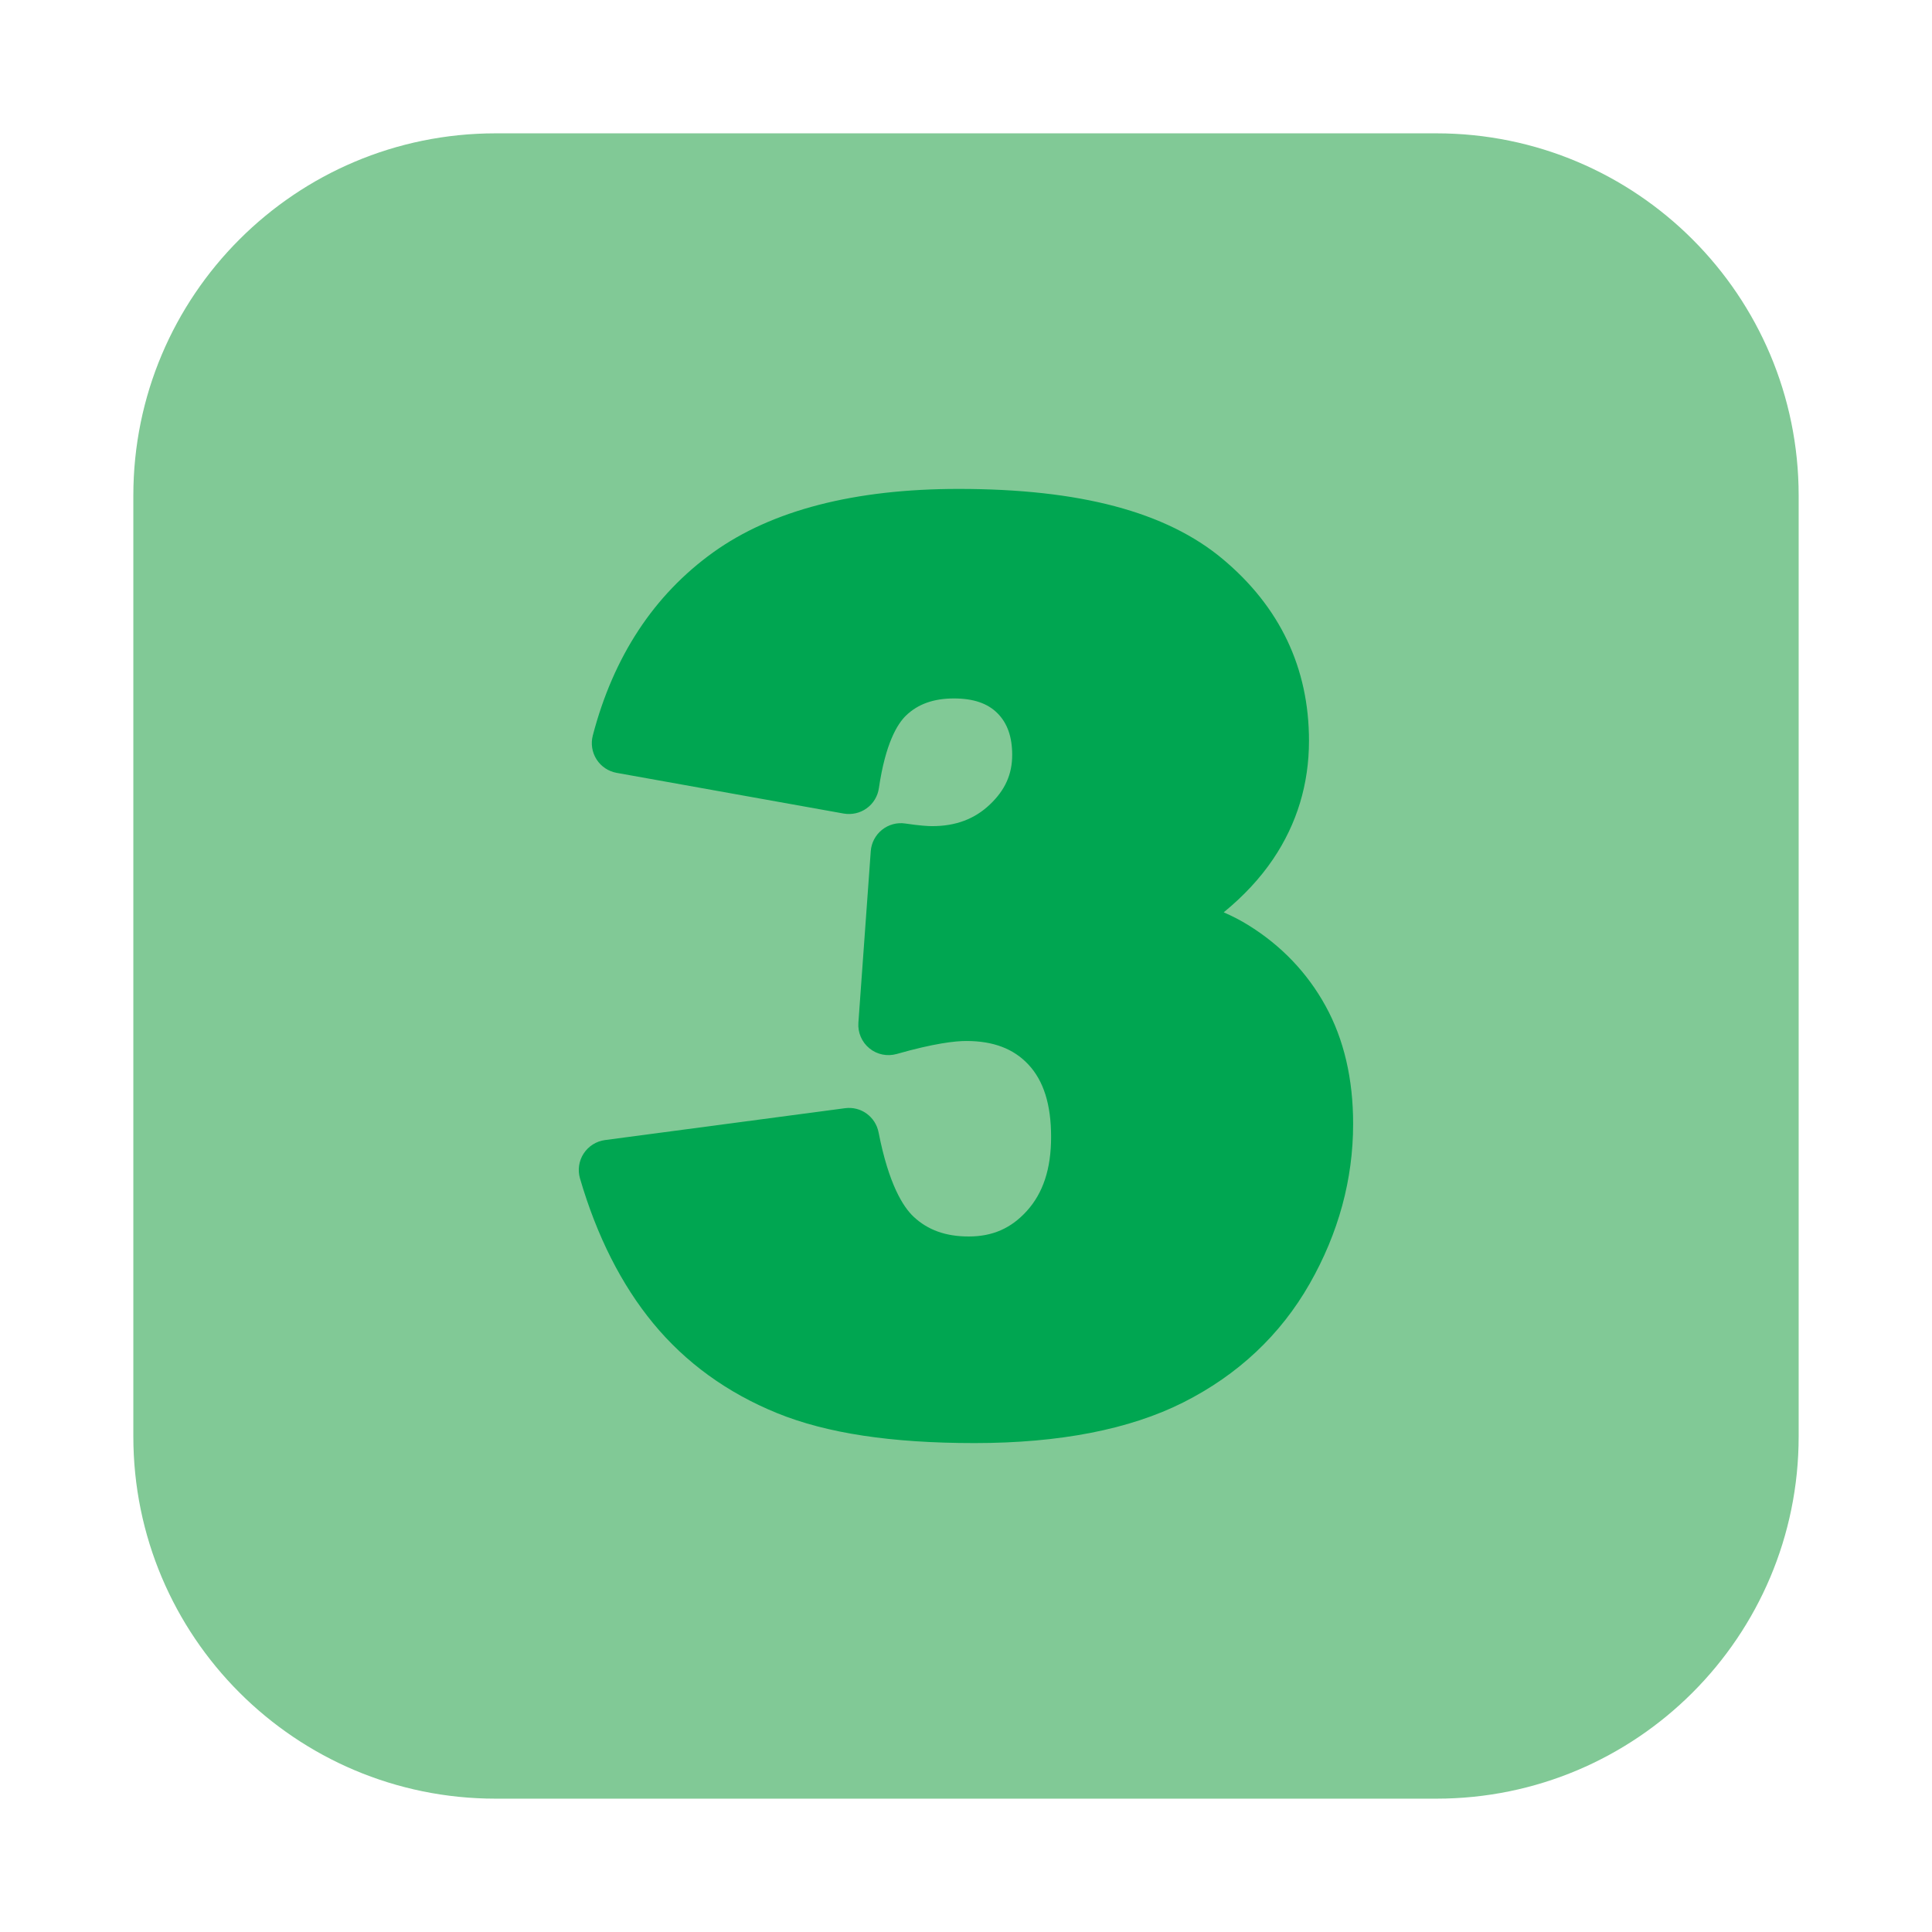
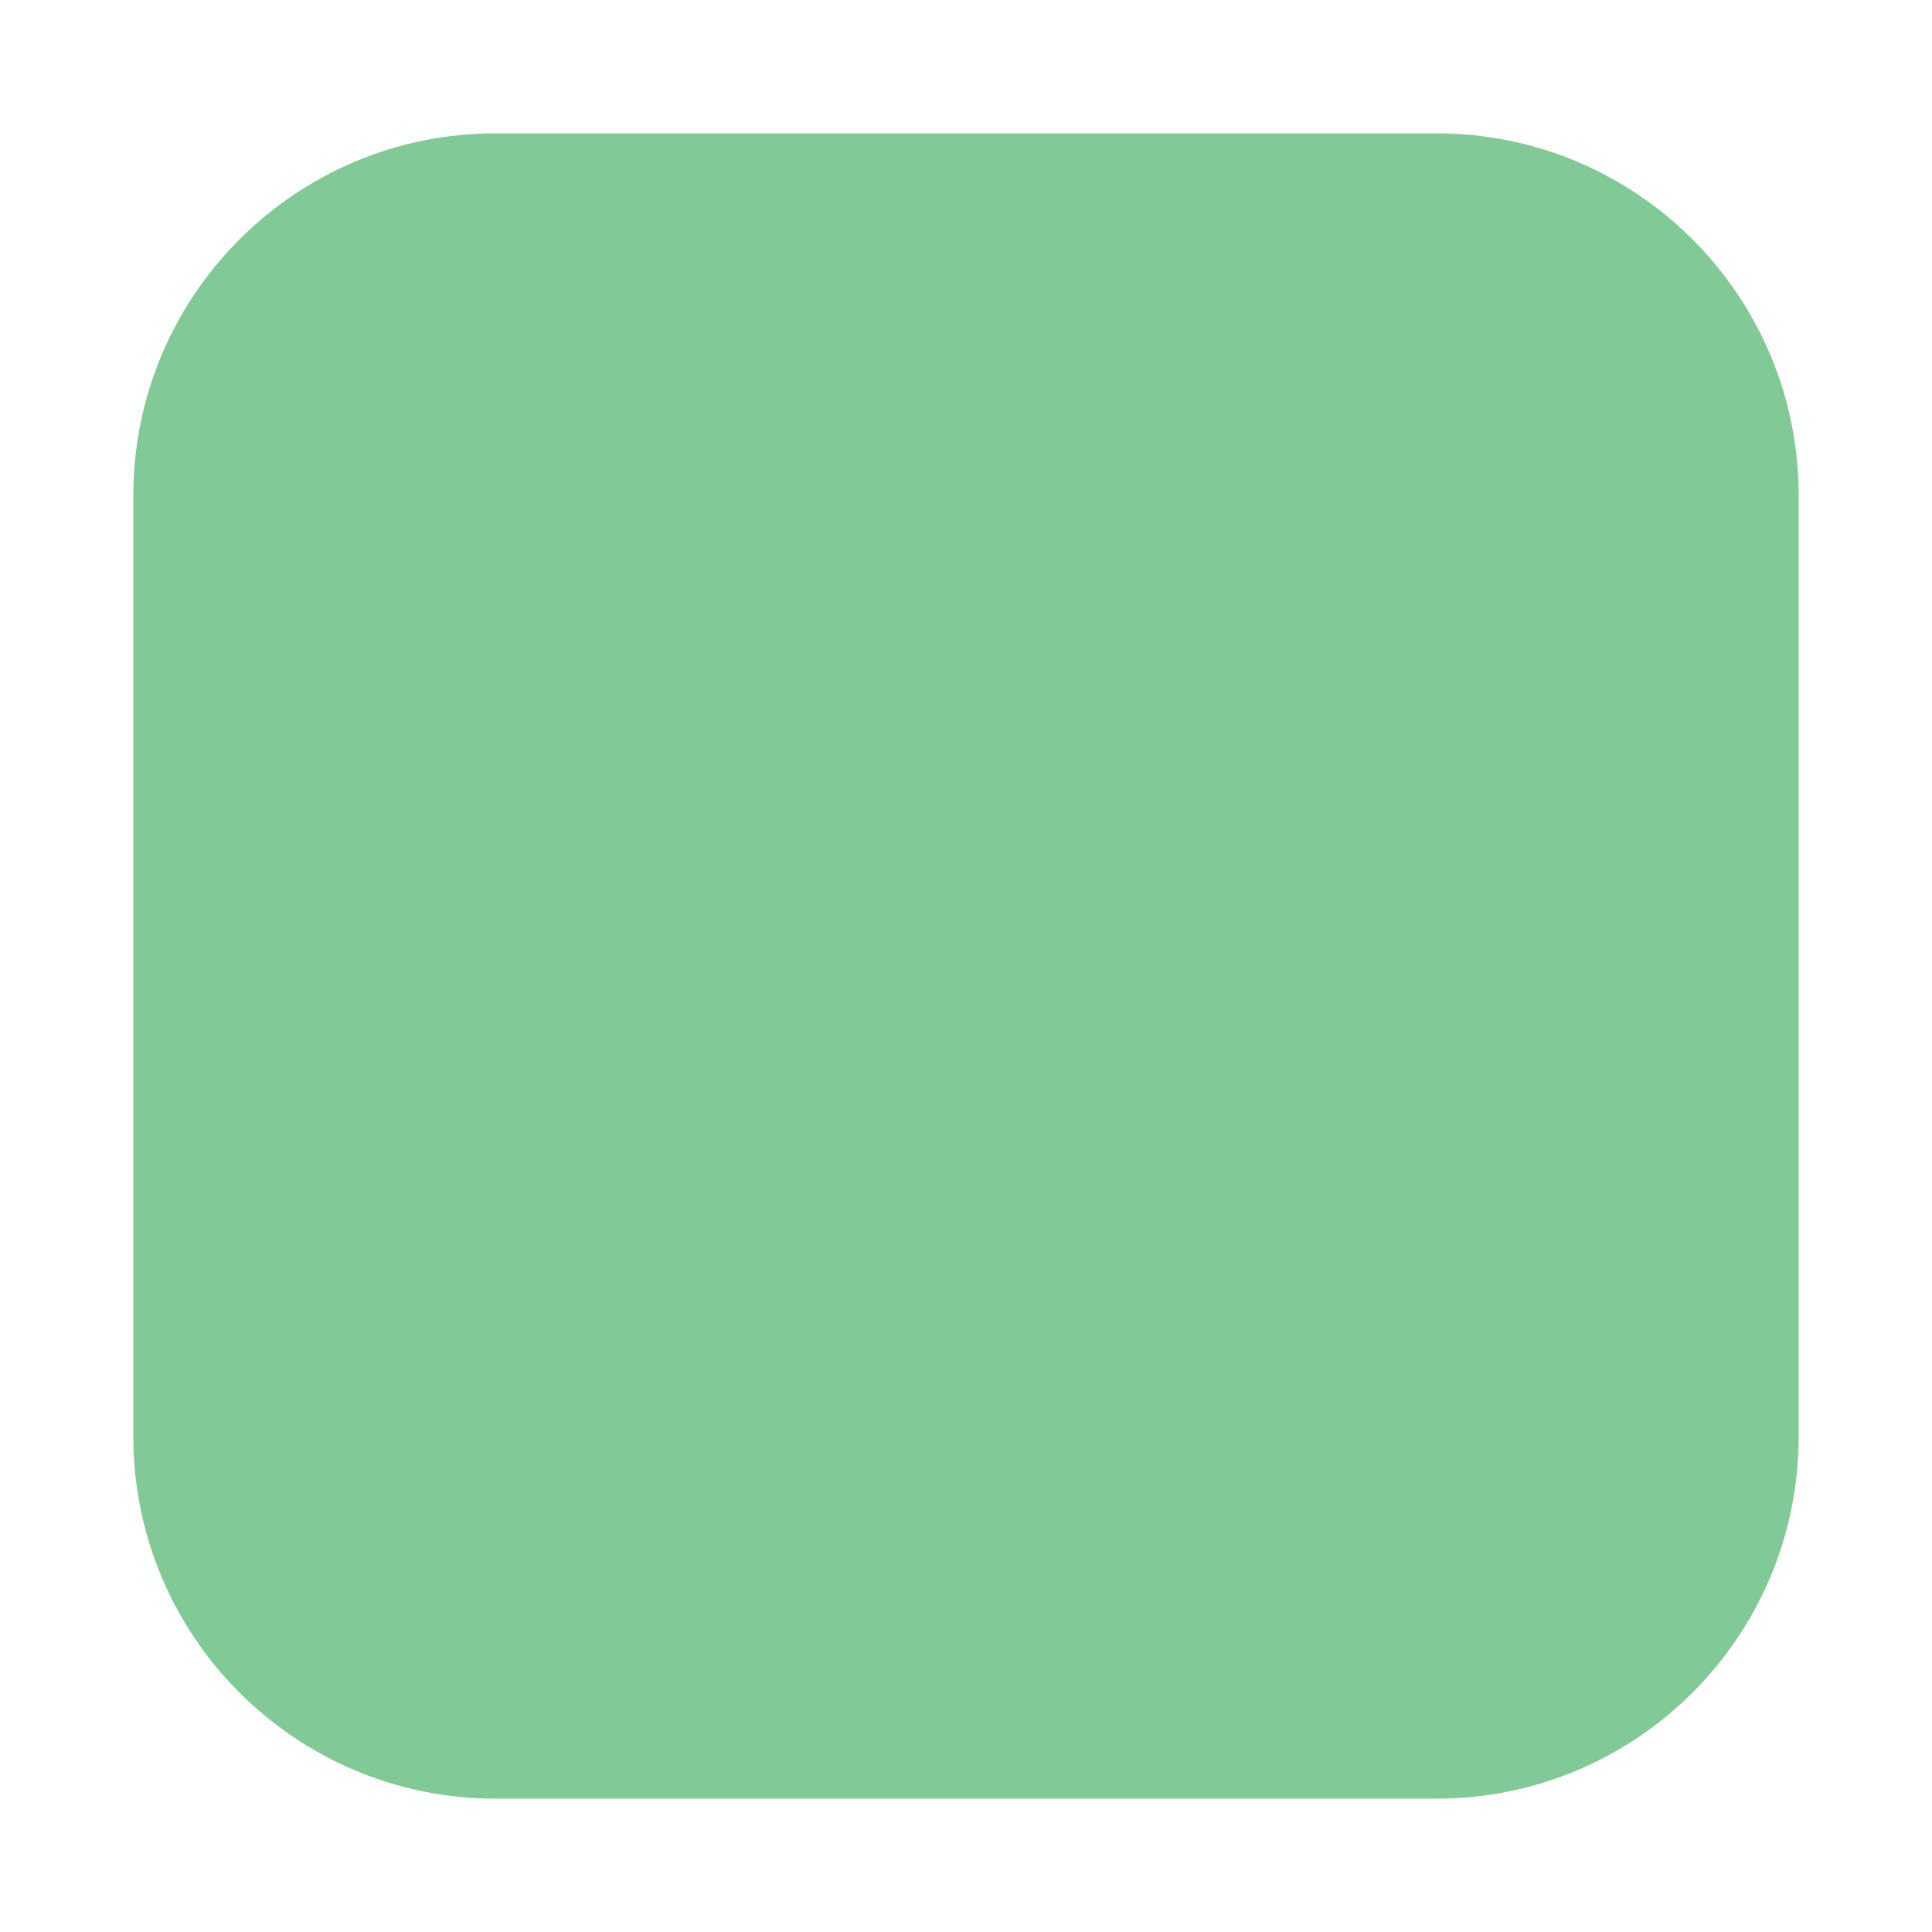
<svg xmlns="http://www.w3.org/2000/svg" enable-background="new 0 0 64 64" height="512" viewBox="0 0 64 64" width="512">
  <g id="Layer_3">
    <path d="m59.583 47.583c0 6.628-5.372 12-12 12h-31.166c-6.628 0-12-5.372-12-12v-31.166c0-6.628 5.372-12 12-12h31.166c6.628 0 12 5.372 12 12z" fill="#81c996" />
-     <path d="m43.911 33.324c-.608-1.105-1.474-2.008-2.565-2.681-.238-.149-.508-.289-.809-.421.662-.542 1.21-1.131 1.637-1.764.788-1.167 1.188-2.485 1.188-3.919 0-2.409-.962-4.435-2.859-6.021-1.87-1.563-4.73-2.322-8.746-2.322-3.453 0-6.189.707-8.132 2.102-1.963 1.41-3.305 3.451-3.988 6.067-.07.27-.025.557.125.792s.392.396.666.445l7.52 1.348c.266.046.541-.014.761-.173.22-.158.366-.398.405-.667.217-1.48.608-2.125.897-2.405.396-.382.916-.568 1.59-.568.641 0 1.112.16 1.44.488.329.33.489.782.489 1.383 0 .64-.233 1.161-.735 1.639-.508.485-1.136.72-1.917.72-.138 0-.403-.015-.889-.087-.275-.042-.555.035-.772.209s-.352.431-.372.708l-.41 5.684c-.023.326.114.642.367.848s.59.274.905.185c1.245-.355 1.939-.43 2.303-.43.891 0 1.563.254 2.054.777.508.542.755 1.328.755 2.402 0 1.054-.264 1.856-.805 2.453-.523.576-1.135.844-1.926.844-.759 0-1.355-.214-1.825-.656-.343-.322-.822-1.068-1.159-2.793-.102-.519-.585-.872-1.113-.8l-7.949 1.055c-.289.038-.547.201-.707.445-.159.244-.204.546-.122.826.556 1.906 1.372 3.521 2.424 4.798 1.072 1.303 2.453 2.304 4.106 2.977 1.641.667 3.779.992 6.539.992 2.813 0 5.141-.453 6.915-1.347 1.812-.913 3.221-2.236 4.188-3.933.955-1.676 1.439-3.456 1.439-5.29.002-1.492-.306-2.808-.913-3.91z" fill="#00a651" />
  </g>
</svg>